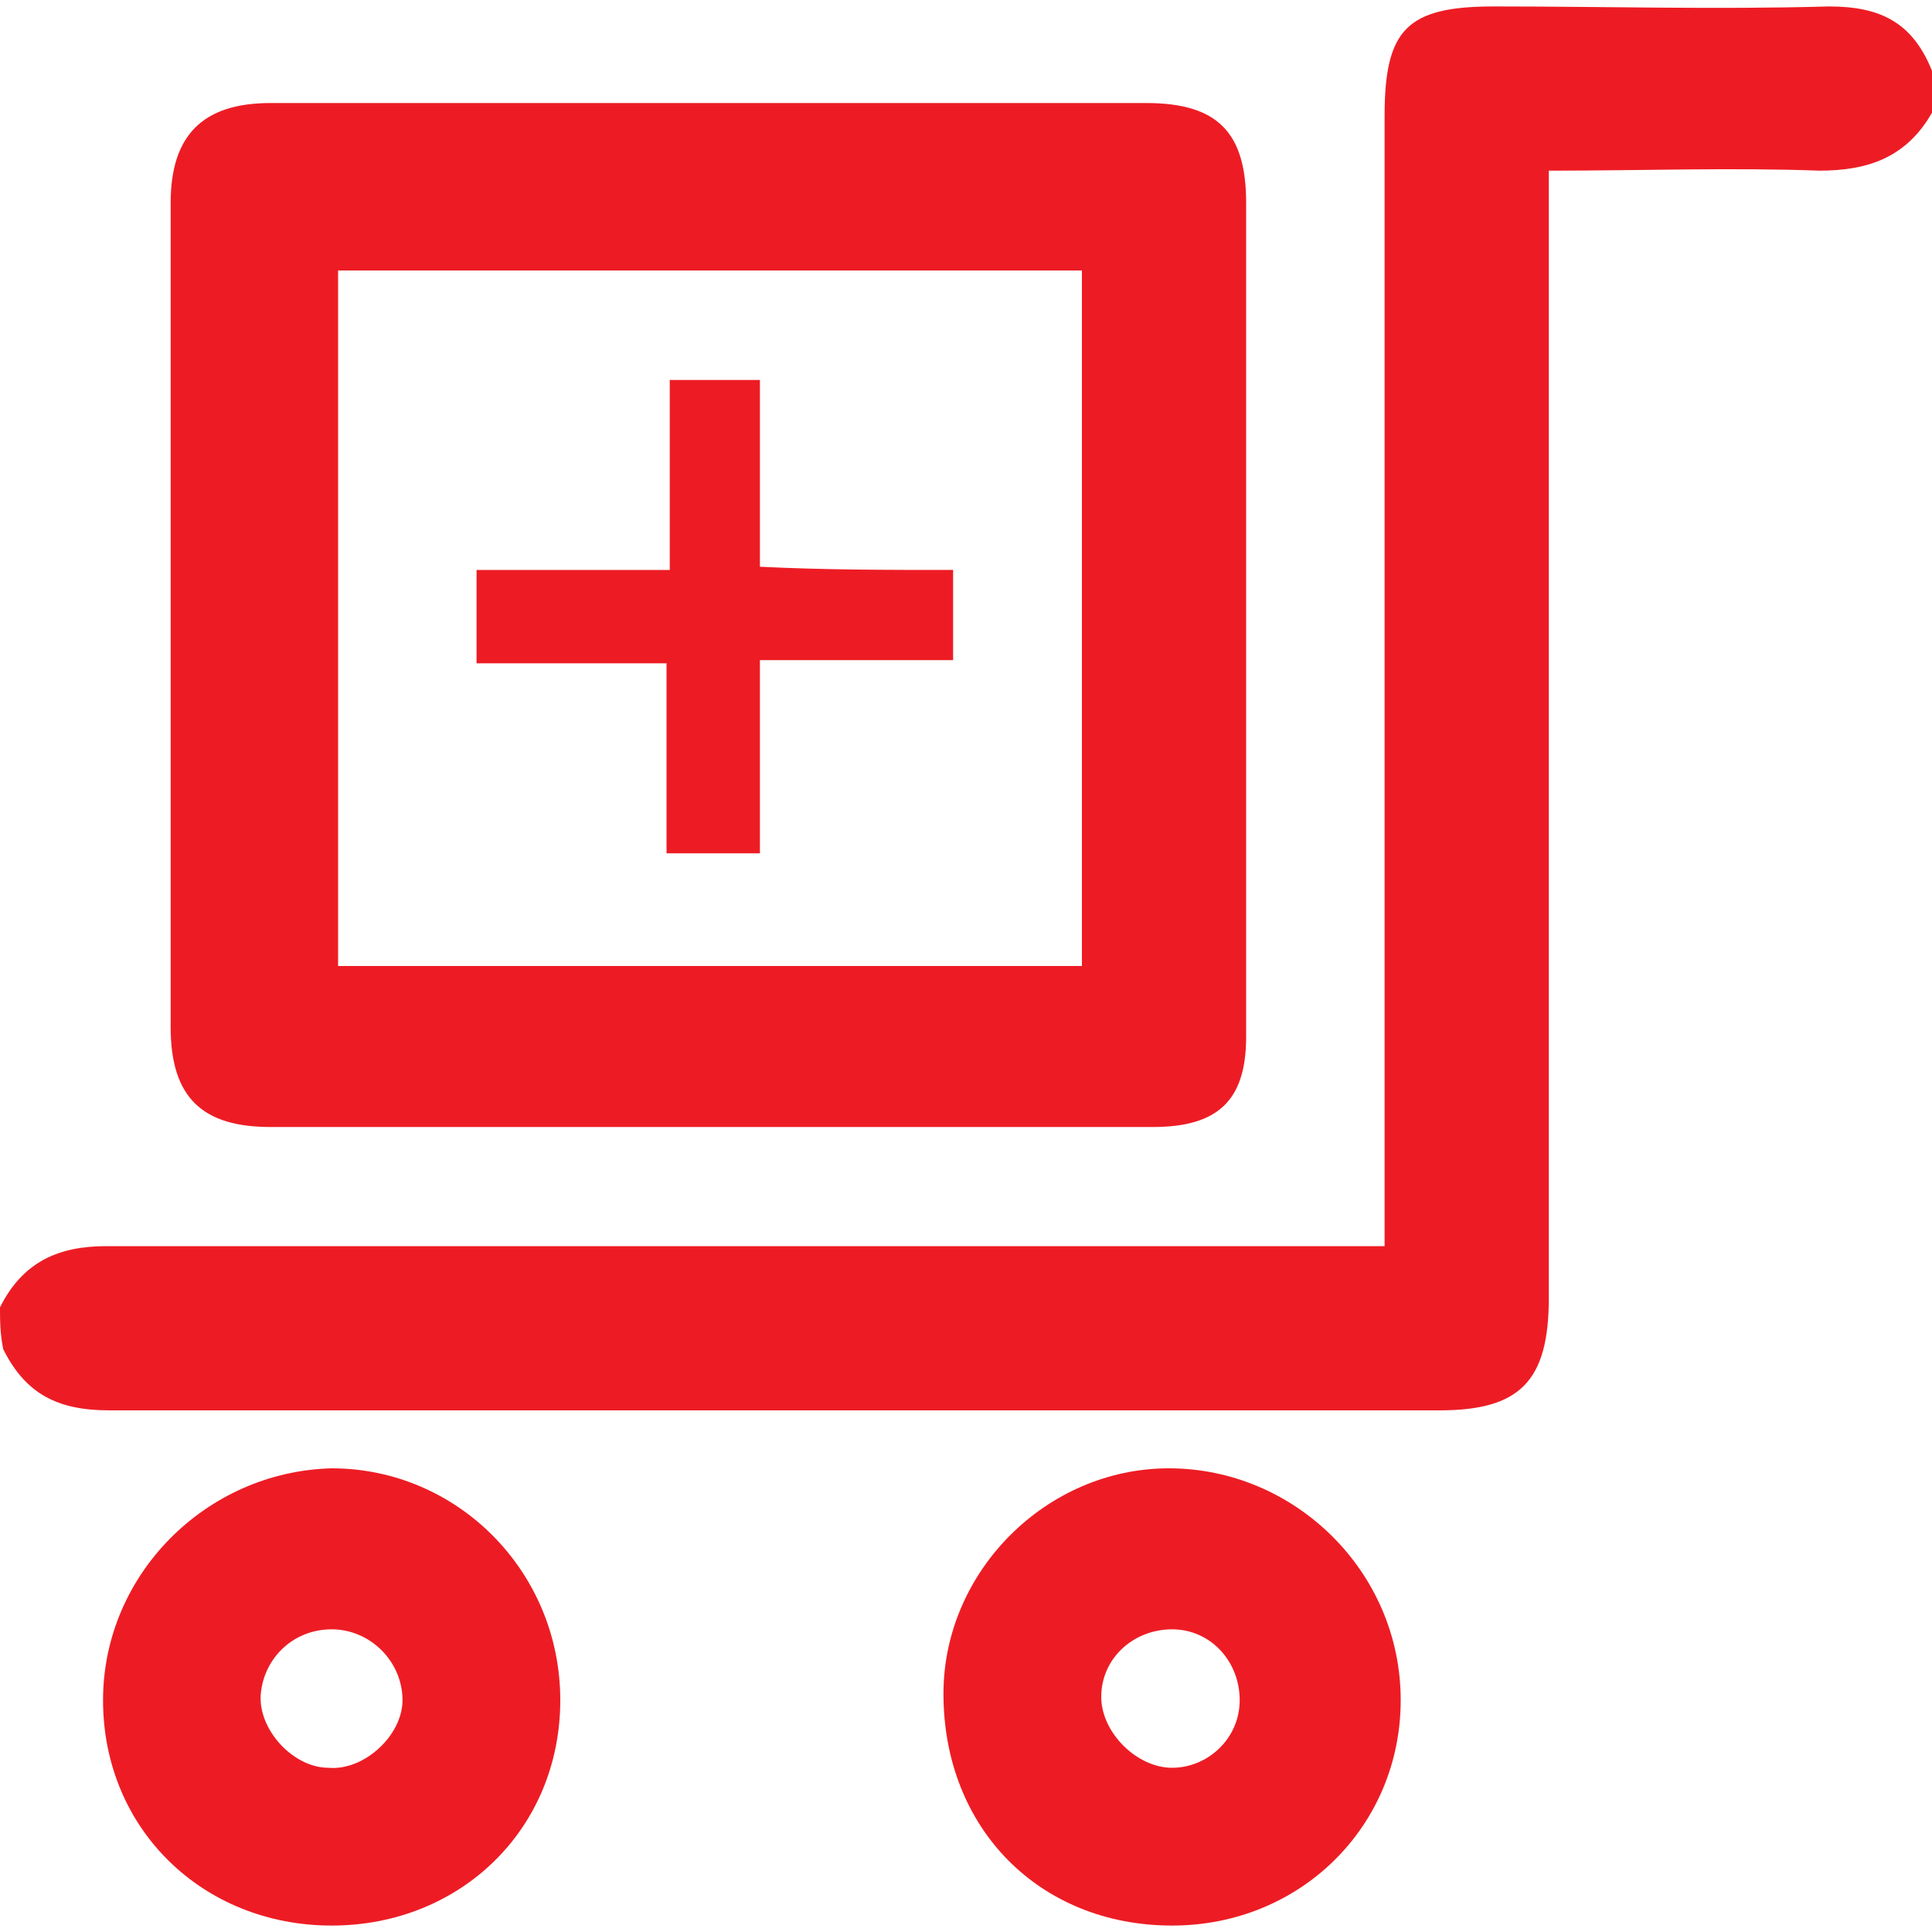
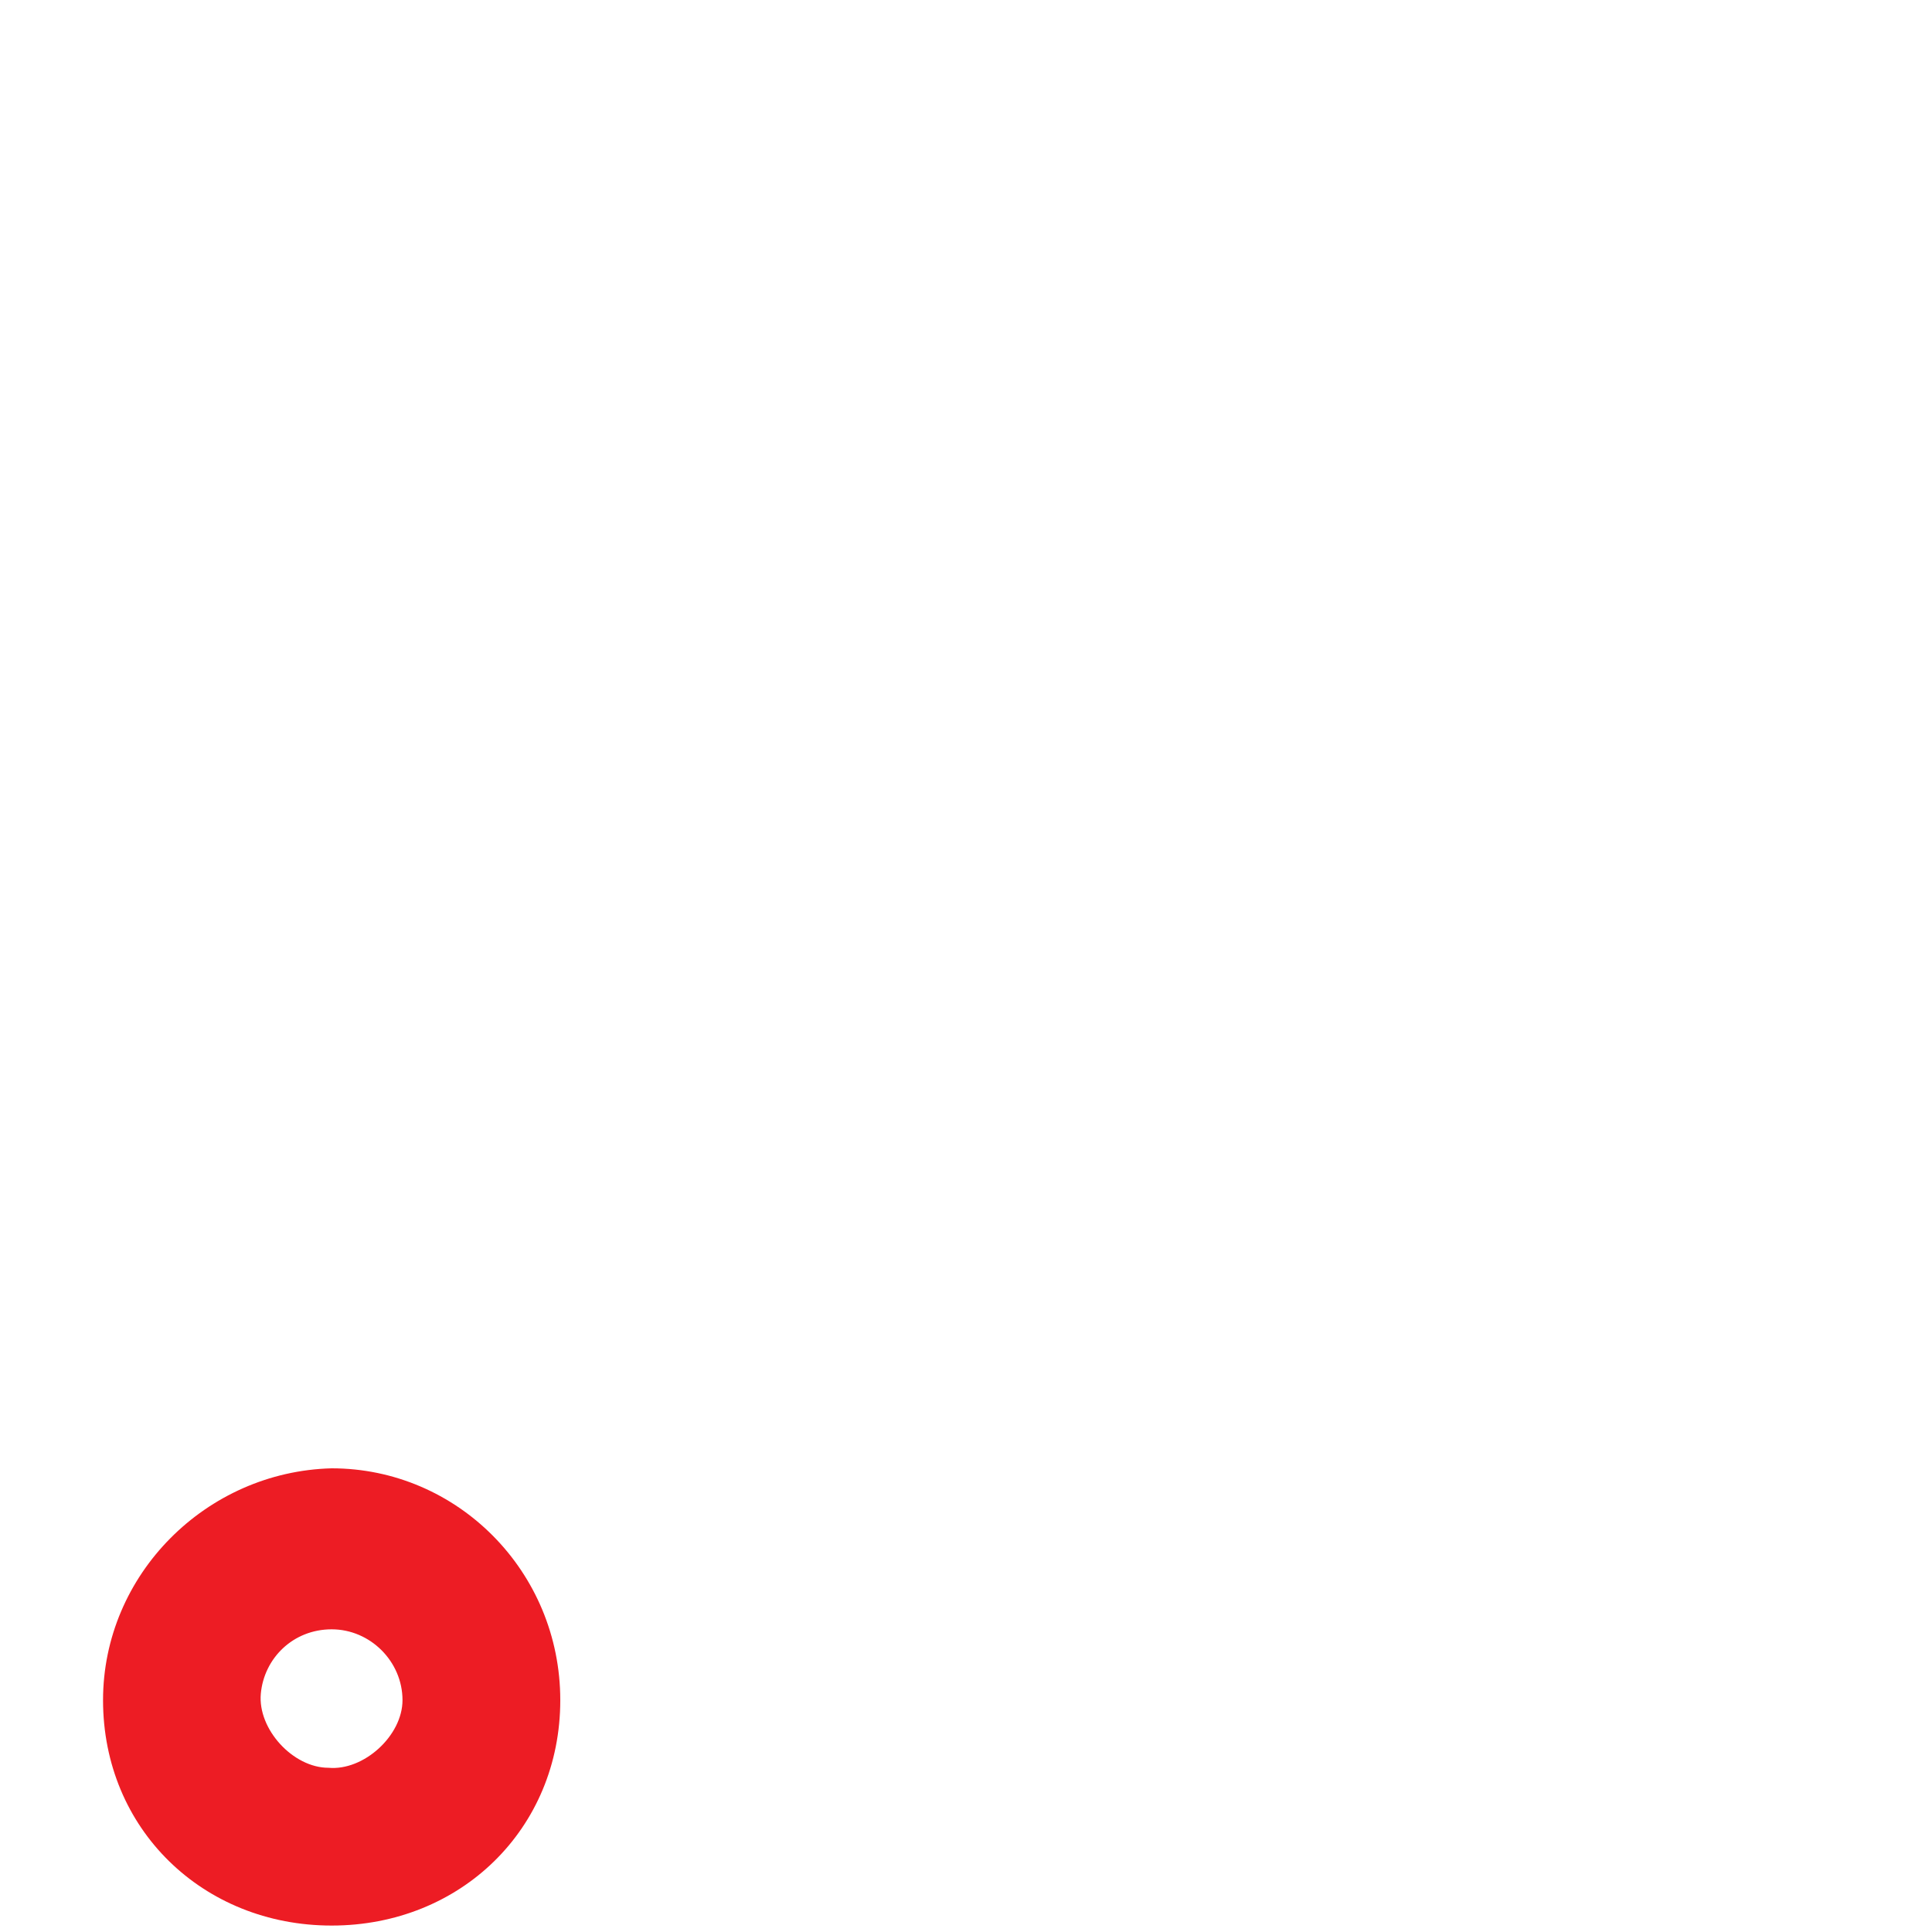
<svg xmlns="http://www.w3.org/2000/svg" version="1.1" id="Layer_1" x="0px" y="0px" viewBox="0 0 60 60" style="enable-background:new 0 0 60 60;" xml:space="preserve">
  <style type="text/css">
	.st0{fill:#ED1C24;}
</style>
  <g>
-     <path class="st0" d="M0,40.6c0.7-1.4,1.8-1.9,3.3-1.9c12.6,0,25.2,0,37.9,0c0.5,0,1.1,0,1.8,0c0-0.6,0-1.1,0-1.6   c0-11.2,0-22.3,0-33.5c0-2.7,0.7-3.4,3.4-3.4c3.5,0,6.9,0.1,10.4,0c1.6,0,2.6,0.5,3.2,2c0,0.4,0,0.9,0,1.3c-0.8,1.4-2,1.8-3.5,1.8   c-2.7-0.1-5.5,0-8.4,0c0,0.6,0,1.1,0,1.6c0,11.1,0,22.3,0,33.4c0,2.6-0.9,3.5-3.4,3.5c-13.8,0-27.5,0-41.3,0   c-1.6,0-2.6-0.5-3.3-1.9C0,41.4,0,41,0,40.6z" />
-     <path class="st0" d="M36.4,59.8c-4.1,0-7.1-3-7.1-7.2c0-3.8,3.2-7,7-7c3.9,0,7.2,3.2,7.2,7.2C43.5,56.7,40.4,59.8,36.4,59.8z    M36.4,50.6c-1.2,0-2.2,0.9-2.2,2.1c0,1.1,1.1,2.2,2.2,2.2c1.1,0,2.1-0.9,2.1-2.1C38.5,51.6,37.6,50.6,36.4,50.6z" />
    <path class="st0" d="M10.3,59.8c-4,0-7.1-3-7.1-7c0-3.9,3.2-7.1,7.1-7.2c3.9,0,7.1,3.2,7.1,7.2C17.4,56.8,14.3,59.8,10.3,59.8z    M12.5,52.8c0-1.2-1-2.2-2.2-2.2c-1.2,0-2.1,0.9-2.2,2c-0.1,1.1,1,2.3,2.1,2.3C11.3,55,12.5,53.9,12.5,52.8z" />
-     <path class="st0" d="M22,35c-4.5,0-9.1,0-13.6,0c-2.1,0-3.1-0.9-3.1-3.1c0-8.5,0-17.1,0-25.6c0-2.1,1-3.1,3.1-3.1   c9.1,0,18.1,0,27.2,0c2.2,0,3.1,0.9,3.1,3.1c0,8.6,0,17.2,0,25.9c0,2-0.9,2.8-2.9,2.8C31.2,35,26.6,35,22,35z M33.6,8.4   c-7.8,0-15.4,0-23.1,0c0,7.3,0,14.4,0,21.6c7.7,0,15.4,0,23.1,0C33.6,22.8,33.6,15.6,33.6,8.4z" />
-     <path class="st0" d="M29.6,17.7c0,1.1,0,1.9,0,2.8c-2,0-3.9,0-6,0c0,2,0,4,0,6c-1,0-1.9,0-2.9,0c0-1.9,0-3.9,0-5.9   c-2.1,0-3.9,0-5.9,0c0-1,0-1.9,0-2.9c2,0,3.9,0,6,0c0-2,0-3.9,0-5.9c0.9,0,1.8,0,2.8,0c0,1.9,0,3.8,0,5.8   C25.6,17.7,27.5,17.7,29.6,17.7z" />
  </g>
</svg>